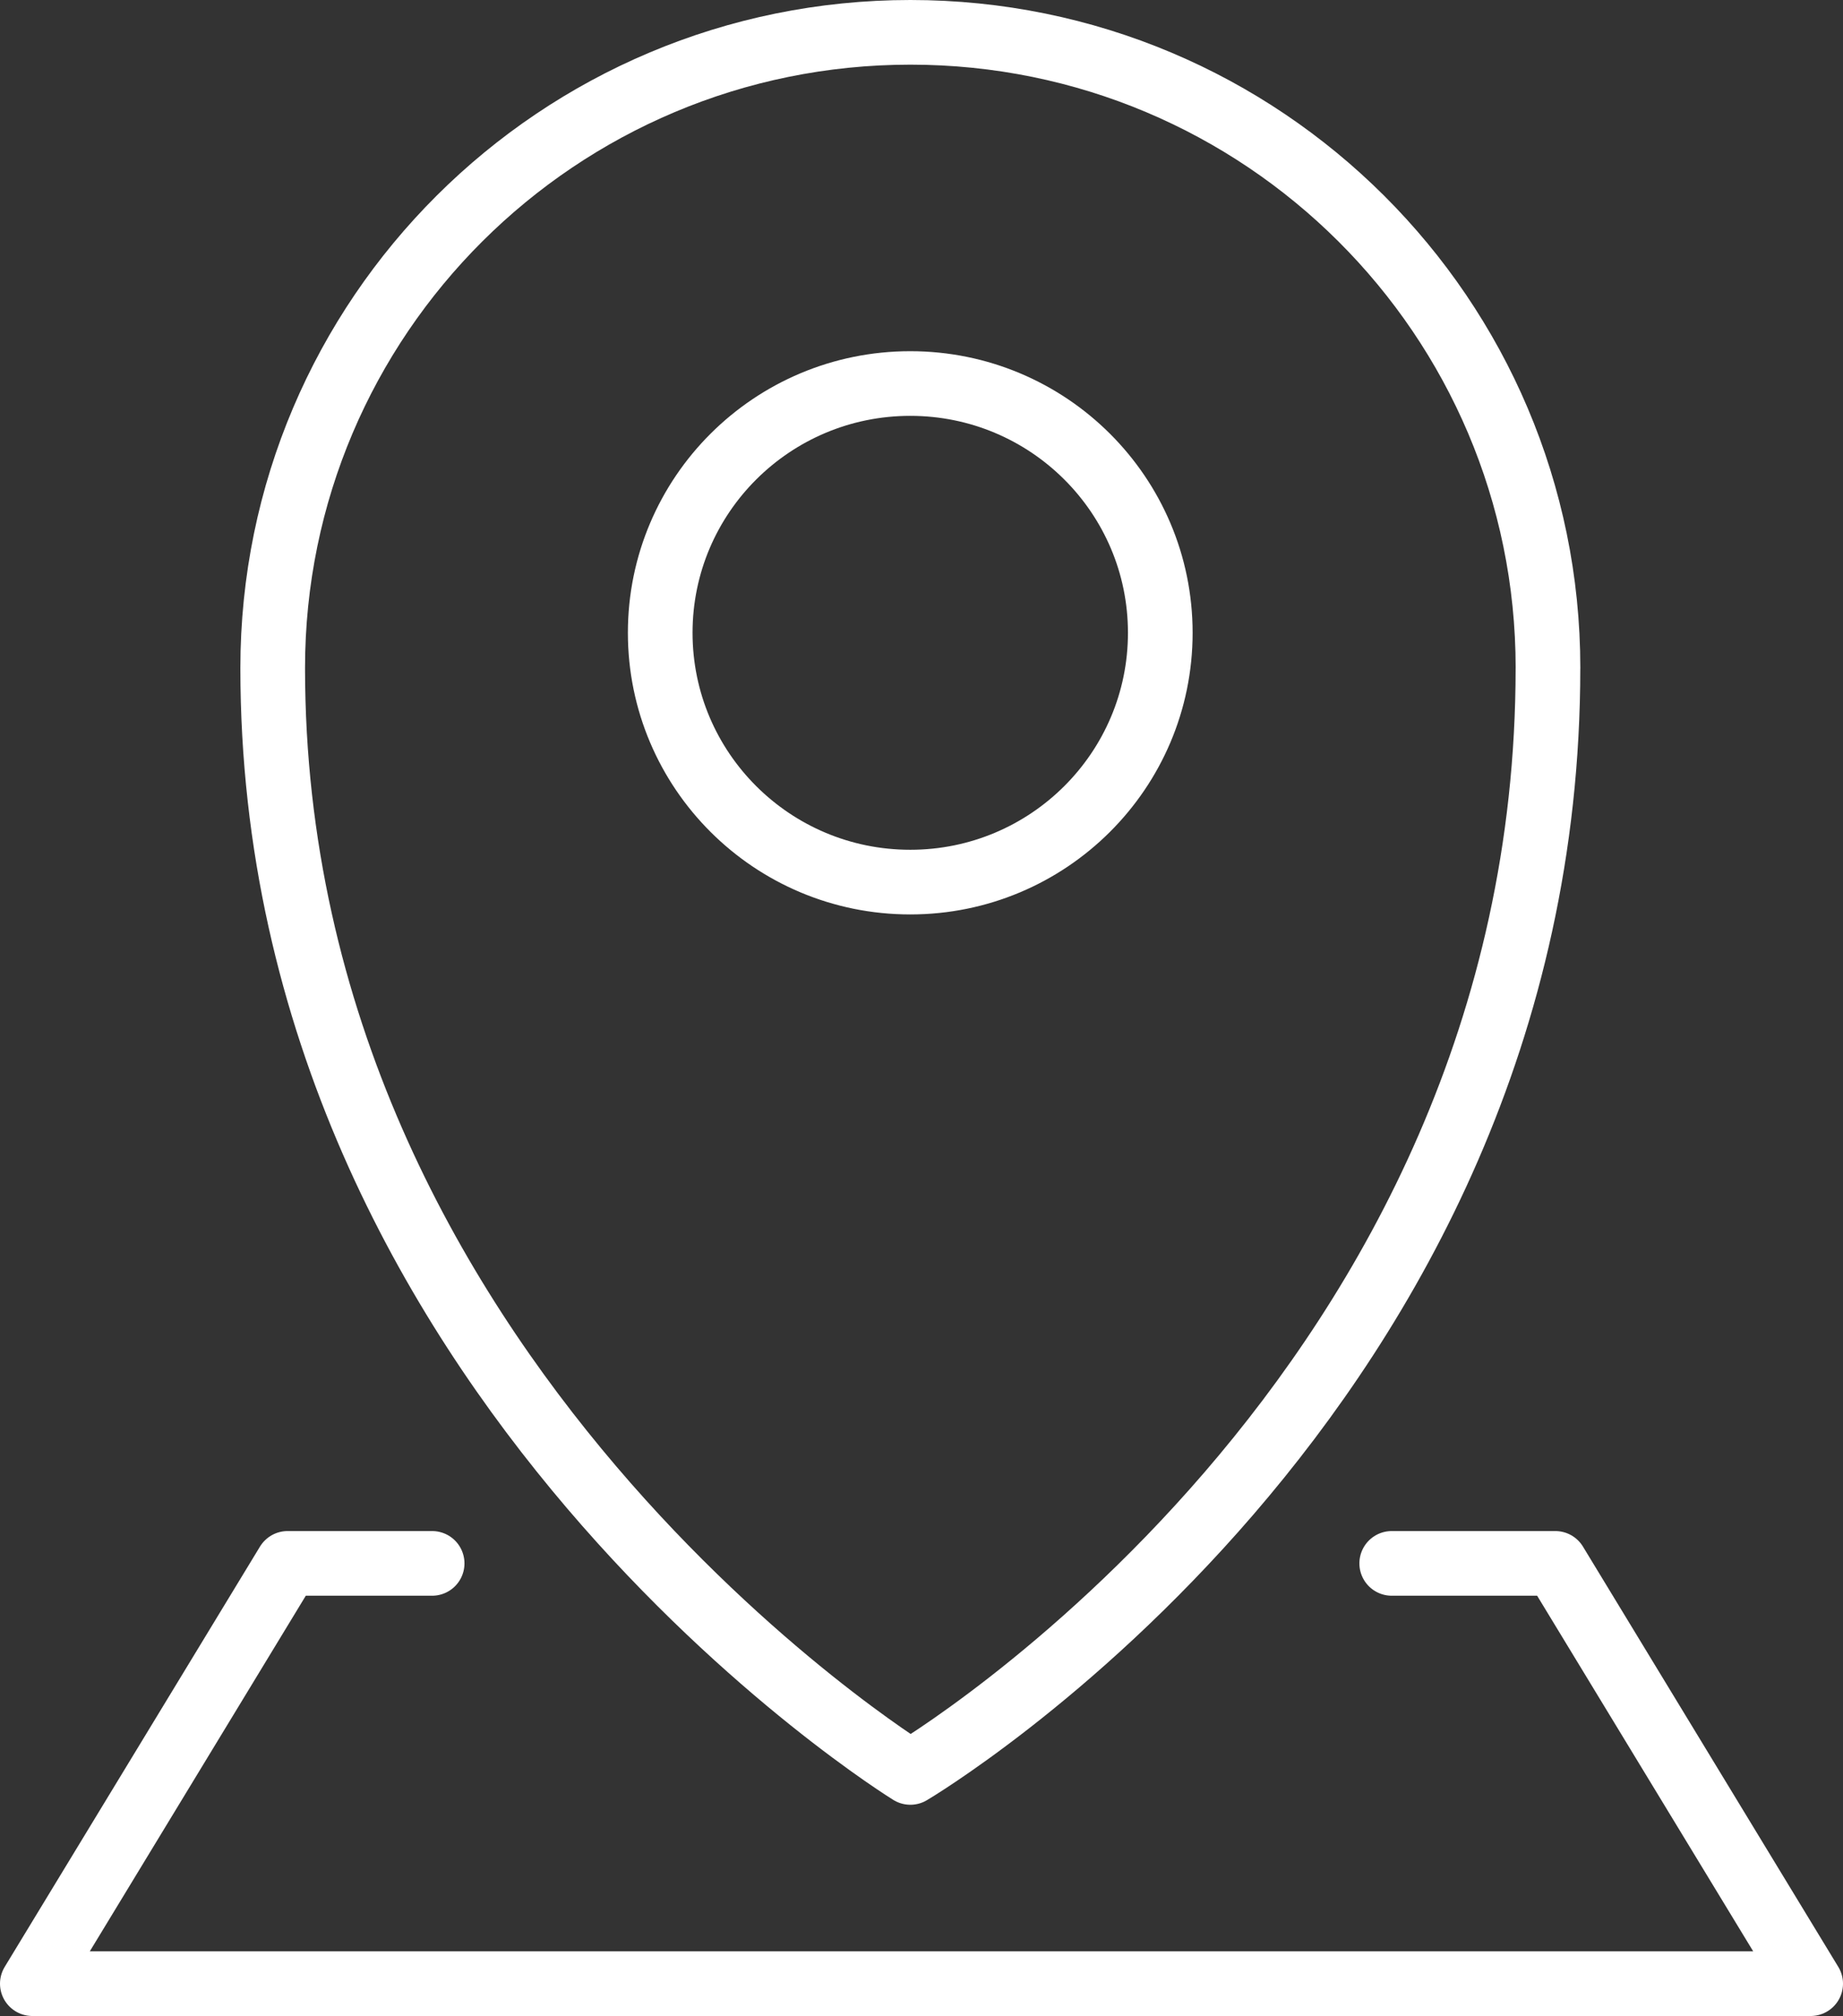
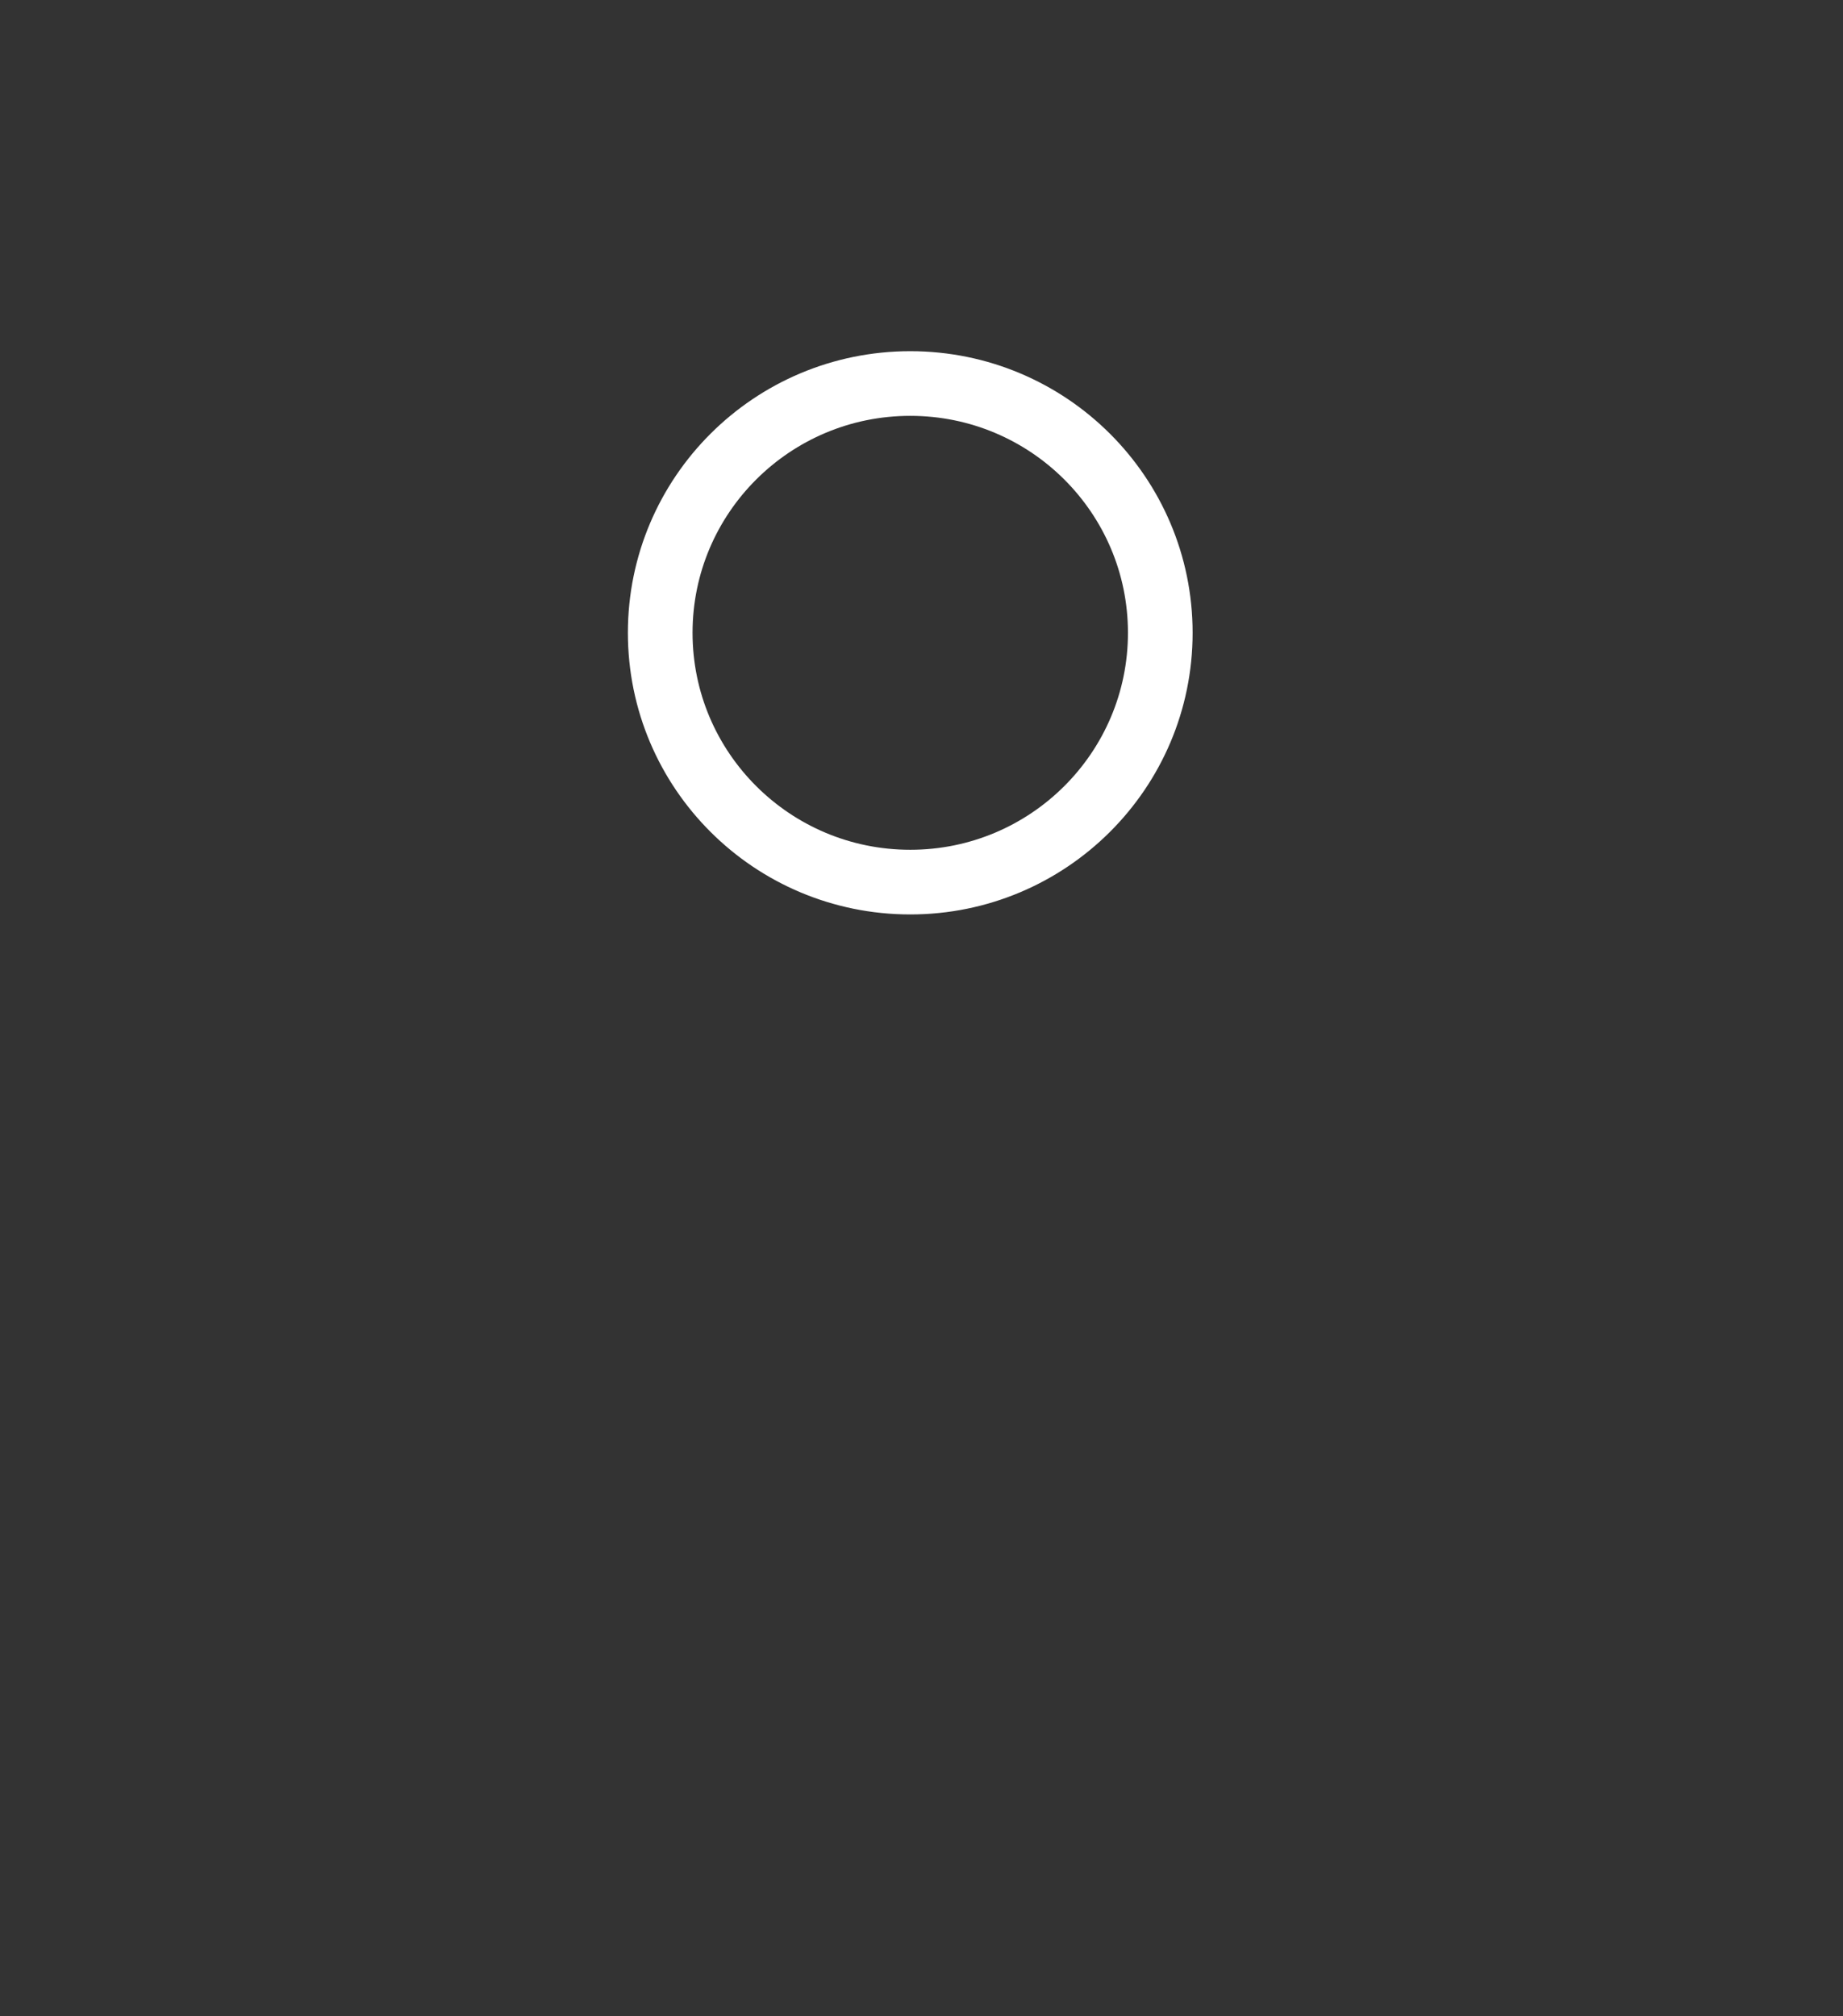
<svg xmlns="http://www.w3.org/2000/svg" xmlns:ns1="http://sodipodi.sourceforge.net/DTD/sodipodi-0.dtd" xmlns:ns2="http://www.inkscape.org/namespaces/inkscape" fill="none" viewBox="0 0 57 62.358" version="1.1" id="svg3" ns1:docname="location.svg" width="57" height="62.358" ns2:version="1.4 (86a8ad7, 2024-10-11)">
  <rect x="0" y="0" width="57" height="62.358" fill="#333333" stroke="none" />
  <defs id="defs3" />
  <ns1:namedview id="namedview3" pagecolor="#ffffff" bordercolor="#000000" borderopacity="0.25" ns2:showpageshadow="2" ns2:pageopacity="0.0" ns2:pagecheckerboard="0" ns2:deskcolor="#d1d1d1" ns2:zoom="2.9166667" ns2:cx="30.171429" ns2:cy="100.97143" ns2:window-width="1080" ns2:window-height="1897" ns2:window-x="2552" ns2:window-y="-8" ns2:window-maximized="1" ns2:current-layer="svg3" />
  <g id="g3" transform="translate(-1,-0.642)">
-     <path stroke="#ffffff" stroke-linecap="round" stroke-linejoin="round" stroke-width="2" d="m 44.043,49 h 5.06 L 57,62 H 2 L 9.895,49 h 4.47" id="path1" />
-     <path stroke="#ffffff" stroke-linecap="round" stroke-linejoin="round" stroke-width="2" d="m 48.875,21.305 c 0,22.515 -19.72,34.161 -19.72,34.161 0,0 -19.721,-12.143 -19.721,-34.16 0,-10.861 8.833,-19.664 19.723,-19.664 10.89,0 19.719,8.805 19.719,19.663 z" id="path2" />
    <path stroke="#ffffff" stroke-linecap="round" stroke-linejoin="round" stroke-width="2" d="m 29.152,27.927 c 4.27,0 7.733,-3.453 7.733,-7.711 0,-4.259 -3.462,-7.711 -7.733,-7.711 -4.27,0 -7.733,3.452 -7.733,7.71 0,4.26 3.462,7.712 7.733,7.712 z" id="path3" />
  </g>
</svg>